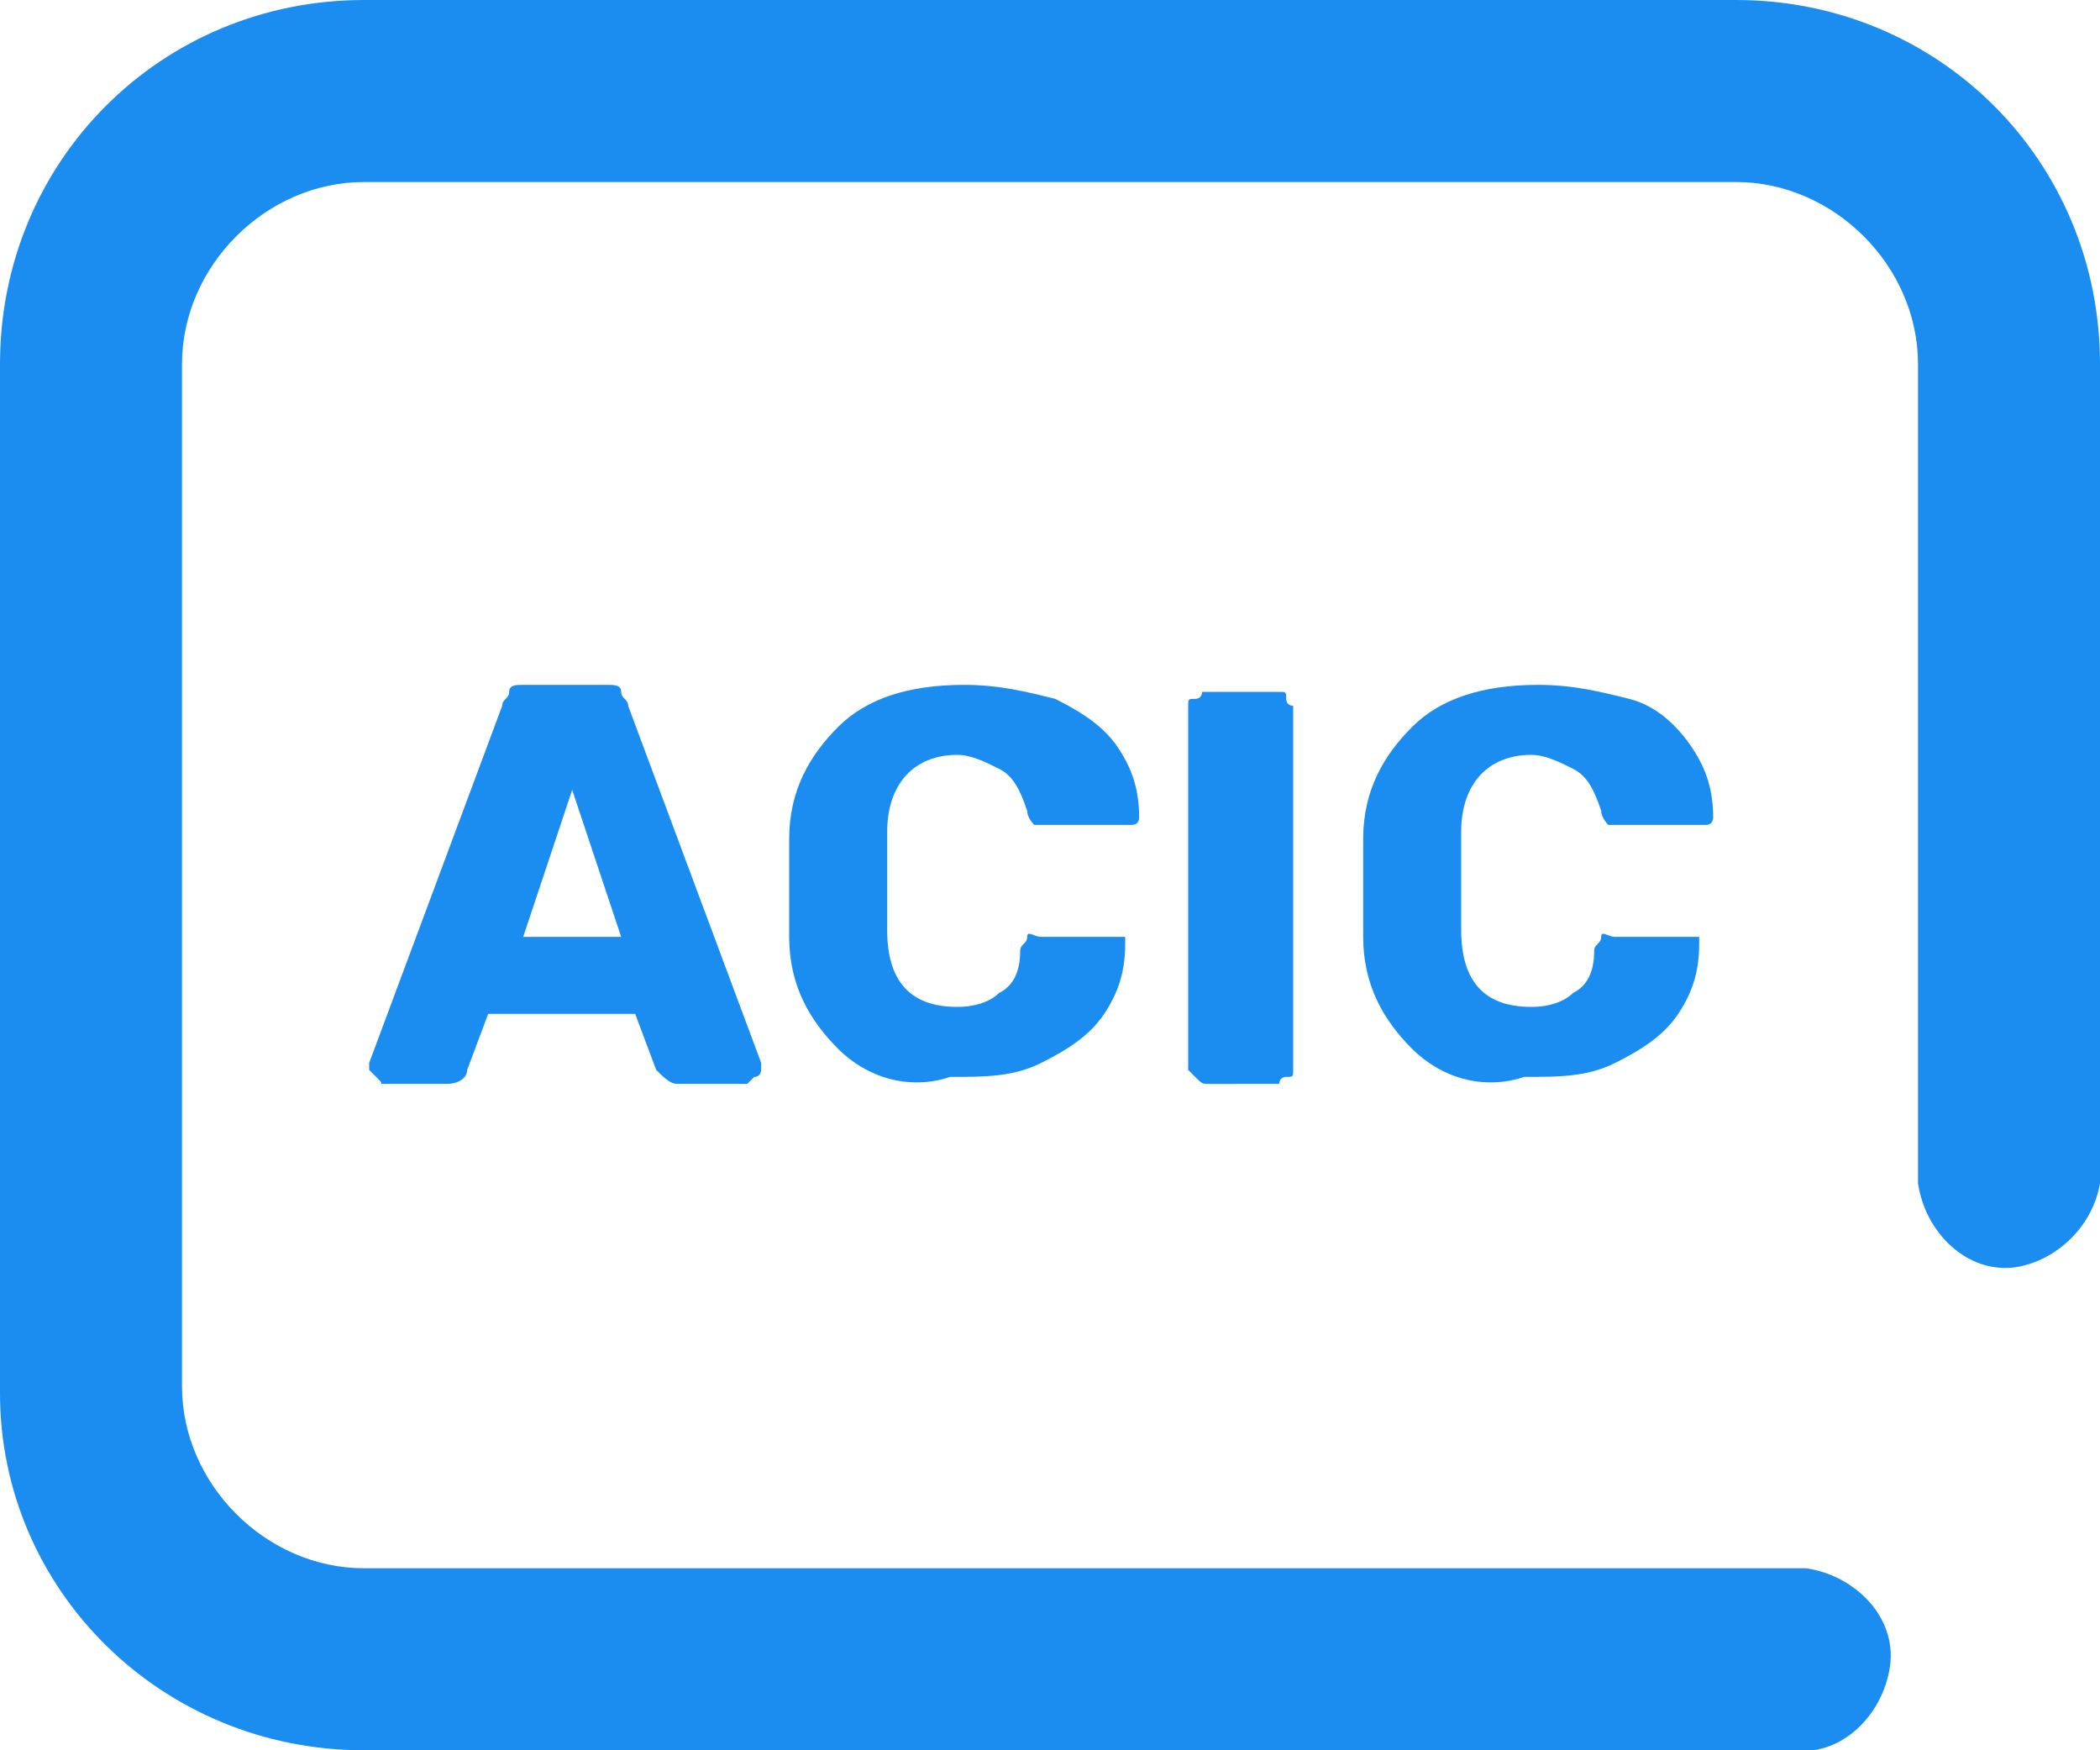
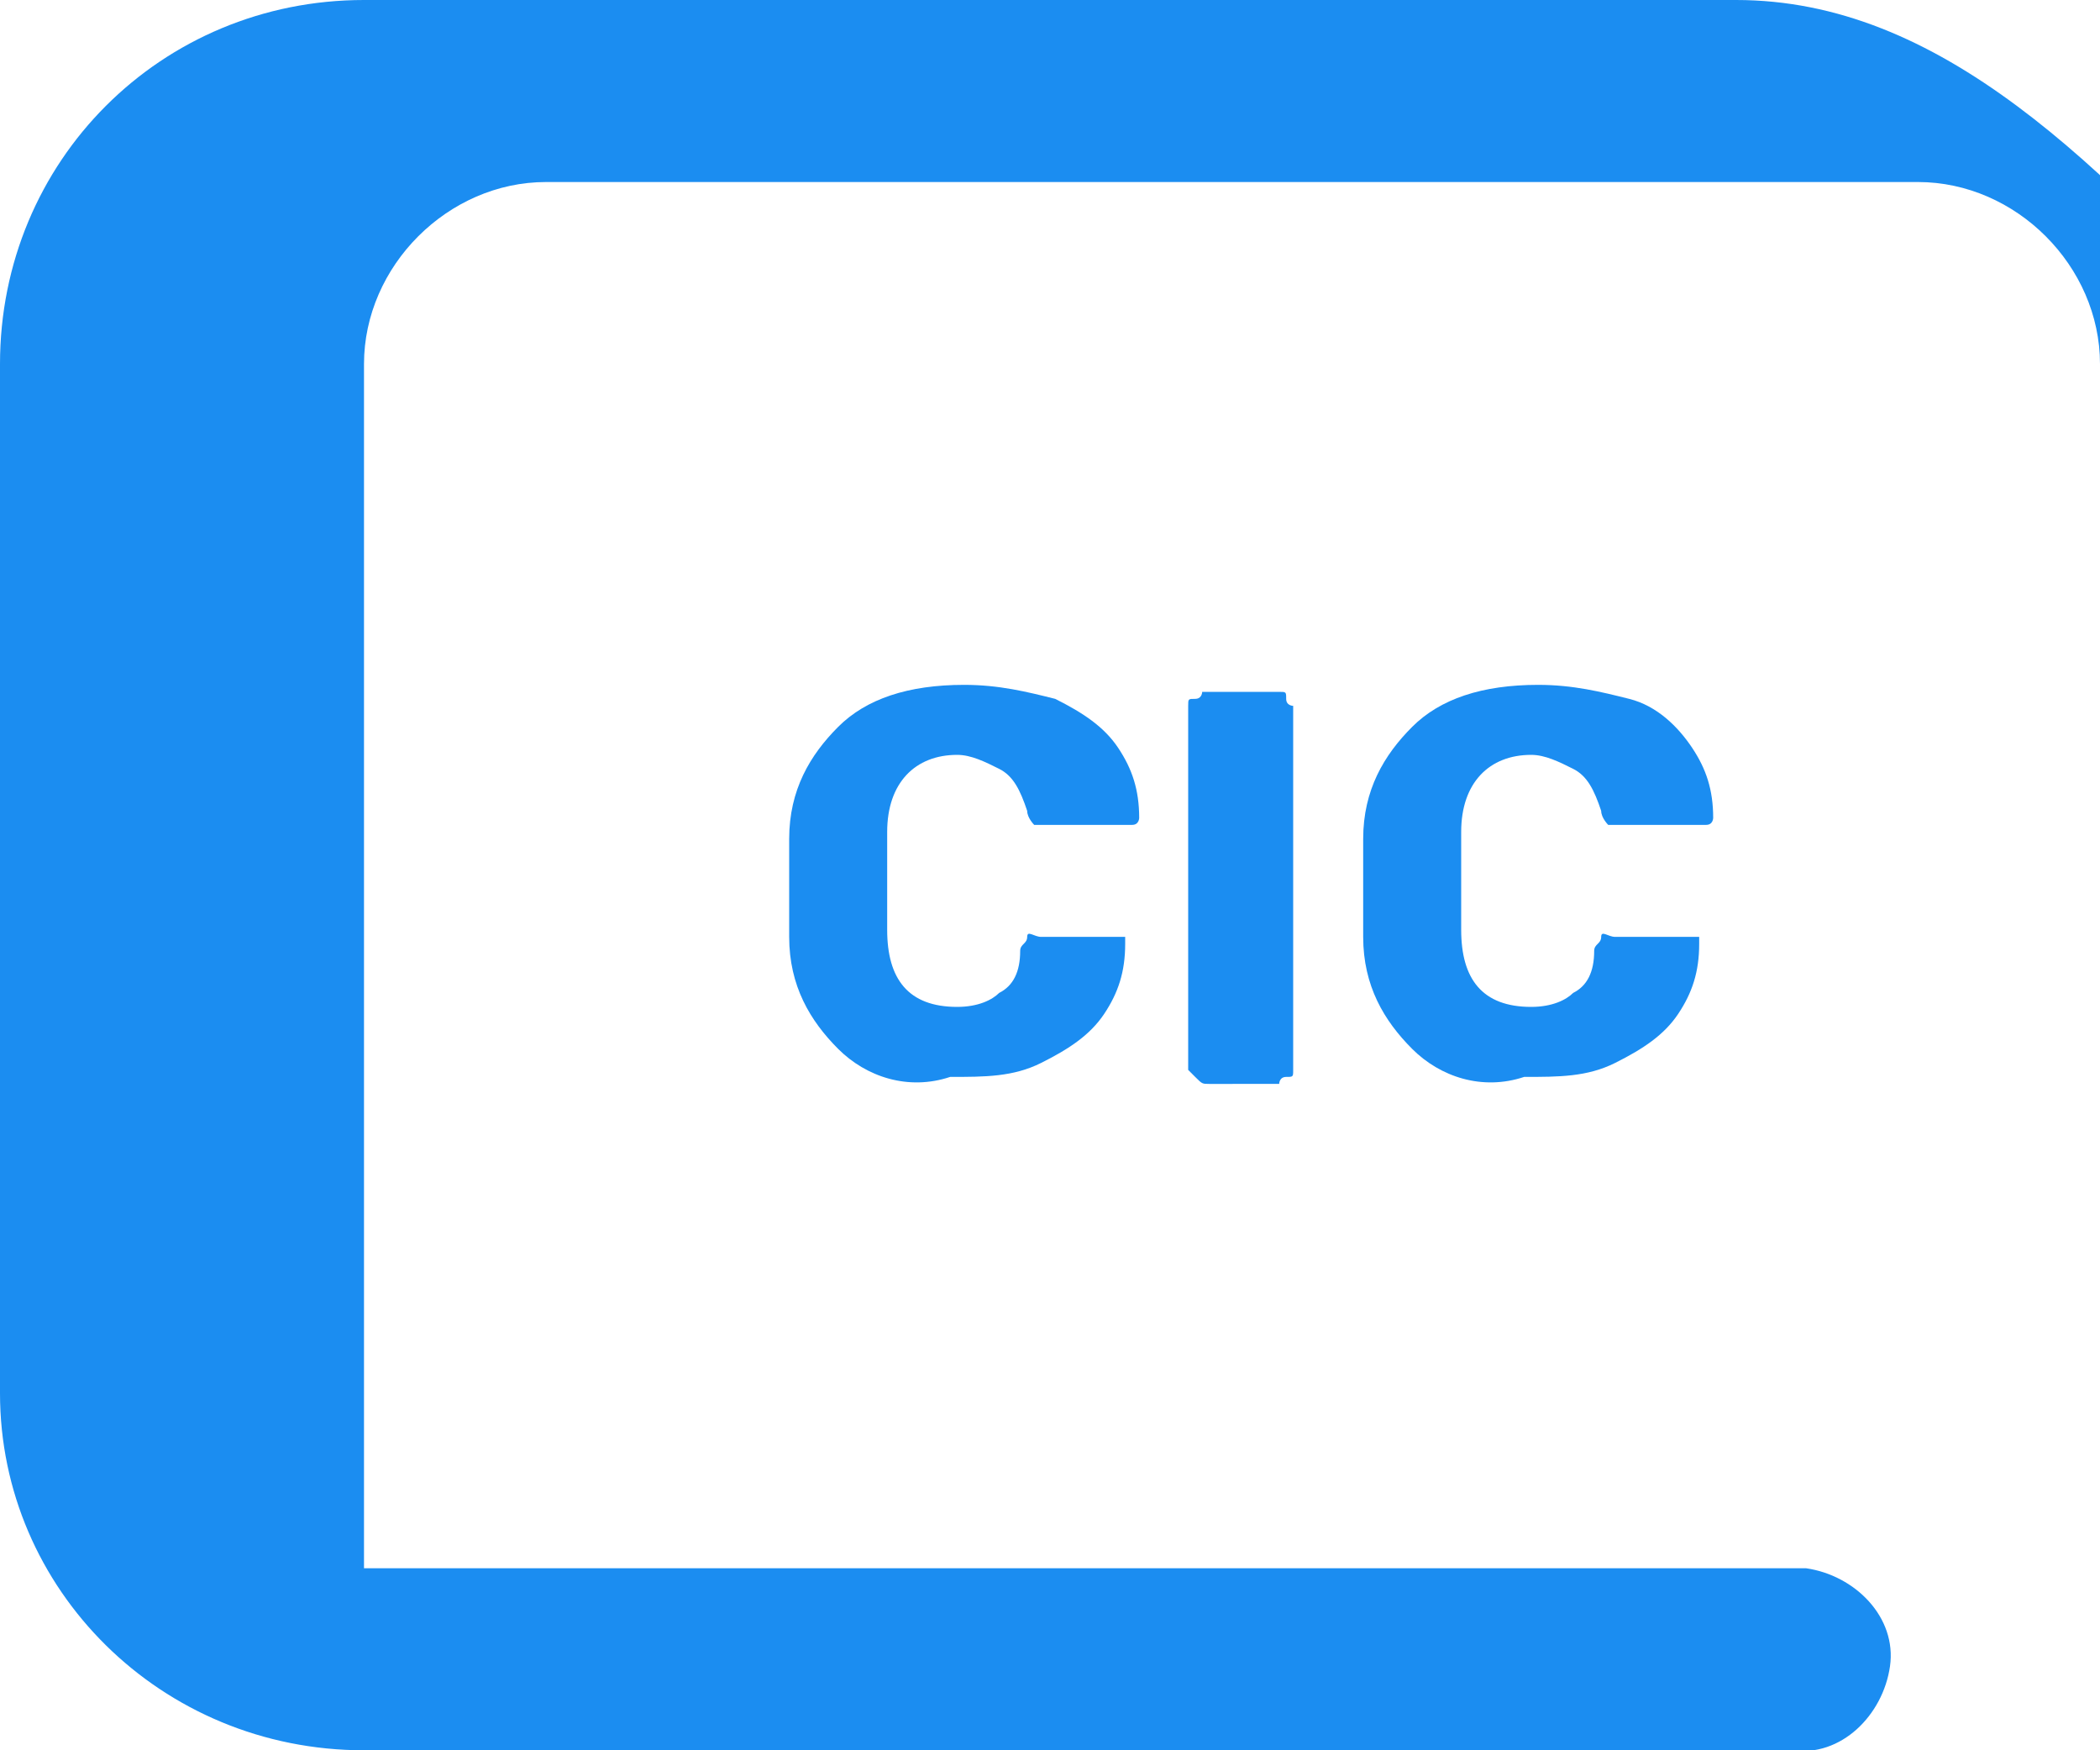
<svg xmlns="http://www.w3.org/2000/svg" version="1.1" id="Layer_1" x="0px" y="0px" viewBox="0 0 30 25" style="enable-background:new 0 0 30 25;" xml:space="preserve">
  <style type="text/css"> .st0{fill:#1B8DF1;} .st1{enable-background:new ;} </style>
  <g transform="translate(-421.726 -2537.518)">
    <g transform="translate(421.726 2537.518)">
      <g transform="translate(0 0)">
        <g transform="translate(0)">
-           <path class="st0" d="M25.6,22.4H5.2c-1.4,0-2.6-1.2-2.6-2.6V5.2c0-1.4,1.2-2.6,2.6-2.6h19.6c1.4,0,2.6,1.2,2.6,2.6v11.7 c0.1,0.7,0.7,1.3,1.4,1.2c0.6-0.1,1.1-0.6,1.2-1.2V5.2C30,2.3,27.7,0,24.8,0H5.2C2.3,0,0,2.3,0,5.2v14.7C0,22.7,2.3,25,5.2,25 h20.4c0.7,0.1,1.3-0.5,1.4-1.2c0.1-0.7-0.5-1.3-1.2-1.4C25.7,22.4,25.6,22.4,25.6,22.4L25.6,22.4z" />
+           <path class="st0" d="M25.6,22.4H5.2V5.2c0-1.4,1.2-2.6,2.6-2.6h19.6c1.4,0,2.6,1.2,2.6,2.6v11.7 c0.1,0.7,0.7,1.3,1.4,1.2c0.6-0.1,1.1-0.6,1.2-1.2V5.2C30,2.3,27.7,0,24.8,0H5.2C2.3,0,0,2.3,0,5.2v14.7C0,22.7,2.3,25,5.2,25 h20.4c0.7,0.1,1.3-0.5,1.4-1.2c0.1-0.7-0.5-1.3-1.2-1.4C25.7,22.4,25.6,22.4,25.6,22.4L25.6,22.4z" />
        </g>
      </g>
    </g>
    <g class="st1">
-       <path class="st0" d="M427.1,2552.9c0,0-0.1-0.1-0.1-0.1c0,0,0-0.1,0-0.1l1.9-5.1c0-0.1,0.1-0.1,0.1-0.2s0.1-0.1,0.2-0.1h1.2 c0.1,0,0.2,0,0.2,0.1s0.1,0.1,0.1,0.2l1.9,5.1l0,0.1c0,0,0,0.1-0.1,0.1c0,0-0.1,0.1-0.1,0.1h-1c-0.1,0-0.2-0.1-0.3-0.2l-0.3-0.8 h-2.1l-0.3,0.8c0,0.1-0.1,0.2-0.3,0.2h-1C427.2,2553,427.2,2553,427.1,2552.9z M430.6,2550.9l-0.7-2.1l-0.7,2.1H430.6z" />
      <path class="st0" d="M433.7,2552.5c-0.4-0.4-0.7-0.9-0.7-1.6c0-0.1,0-0.4,0-0.7c0-0.3,0-0.6,0-0.7c0-0.7,0.3-1.2,0.7-1.6 c0.4-0.4,1-0.6,1.8-0.6c0.5,0,0.9,0.1,1.3,0.2c0.4,0.2,0.7,0.4,0.9,0.7c0.2,0.3,0.3,0.6,0.3,1v0c0,0,0,0.1-0.1,0.1s-0.1,0-0.1,0 h-1.1c-0.1,0-0.1,0-0.2,0c0,0-0.1-0.1-0.1-0.2c-0.1-0.3-0.2-0.5-0.4-0.6s-0.4-0.2-0.6-0.2c-0.6,0-1,0.4-1,1.1c0,0.1,0,0.4,0,0.7 s0,0.5,0,0.7c0,0.7,0.3,1.1,1,1.1c0.3,0,0.5-0.1,0.6-0.2c0.2-0.1,0.3-0.3,0.3-0.6c0-0.1,0.1-0.1,0.1-0.2s0.1,0,0.2,0h1.1 c0,0,0.1,0,0.1,0c0,0,0,0.1,0,0.1c0,0.4-0.1,0.7-0.3,1c-0.2,0.3-0.5,0.5-0.9,0.7c-0.4,0.2-0.8,0.2-1.3,0.2 C434.7,2553.1,434.1,2552.9,433.7,2552.5z" />
      <path class="st0" d="M438.8,2552.9c0,0-0.1-0.1-0.1-0.1v-5.2c0-0.1,0-0.1,0.1-0.1s0.1-0.1,0.1-0.1h1.1c0.1,0,0.1,0,0.1,0.1 s0.1,0.1,0.1,0.1v5.2c0,0.1,0,0.1-0.1,0.1s-0.1,0.1-0.1,0.1H439C438.9,2553,438.9,2553,438.8,2552.9z" />
      <path class="st0" d="M441.9,2552.5c-0.4-0.4-0.7-0.9-0.7-1.6c0-0.1,0-0.4,0-0.7c0-0.3,0-0.6,0-0.7c0-0.7,0.3-1.2,0.7-1.6 s1-0.6,1.8-0.6c0.5,0,0.9,0.1,1.3,0.2s0.7,0.4,0.9,0.7c0.2,0.3,0.3,0.6,0.3,1v0c0,0,0,0.1-0.1,0.1s-0.1,0-0.1,0h-1.1 c-0.1,0-0.1,0-0.2,0c0,0-0.1-0.1-0.1-0.2c-0.1-0.3-0.2-0.5-0.4-0.6s-0.4-0.2-0.6-0.2c-0.6,0-1,0.4-1,1.1c0,0.1,0,0.4,0,0.7 s0,0.5,0,0.7c0,0.7,0.3,1.1,1,1.1c0.3,0,0.5-0.1,0.6-0.2c0.2-0.1,0.3-0.3,0.3-0.6c0-0.1,0.1-0.1,0.1-0.2s0.1,0,0.2,0h1.1 c0,0,0.1,0,0.1,0c0,0,0,0.1,0,0.1c0,0.4-0.1,0.7-0.3,1c-0.2,0.3-0.5,0.5-0.9,0.7s-0.8,0.2-1.3,0.2 C442.9,2553.1,442.3,2552.9,441.9,2552.5z" />
    </g>
  </g>
</svg>